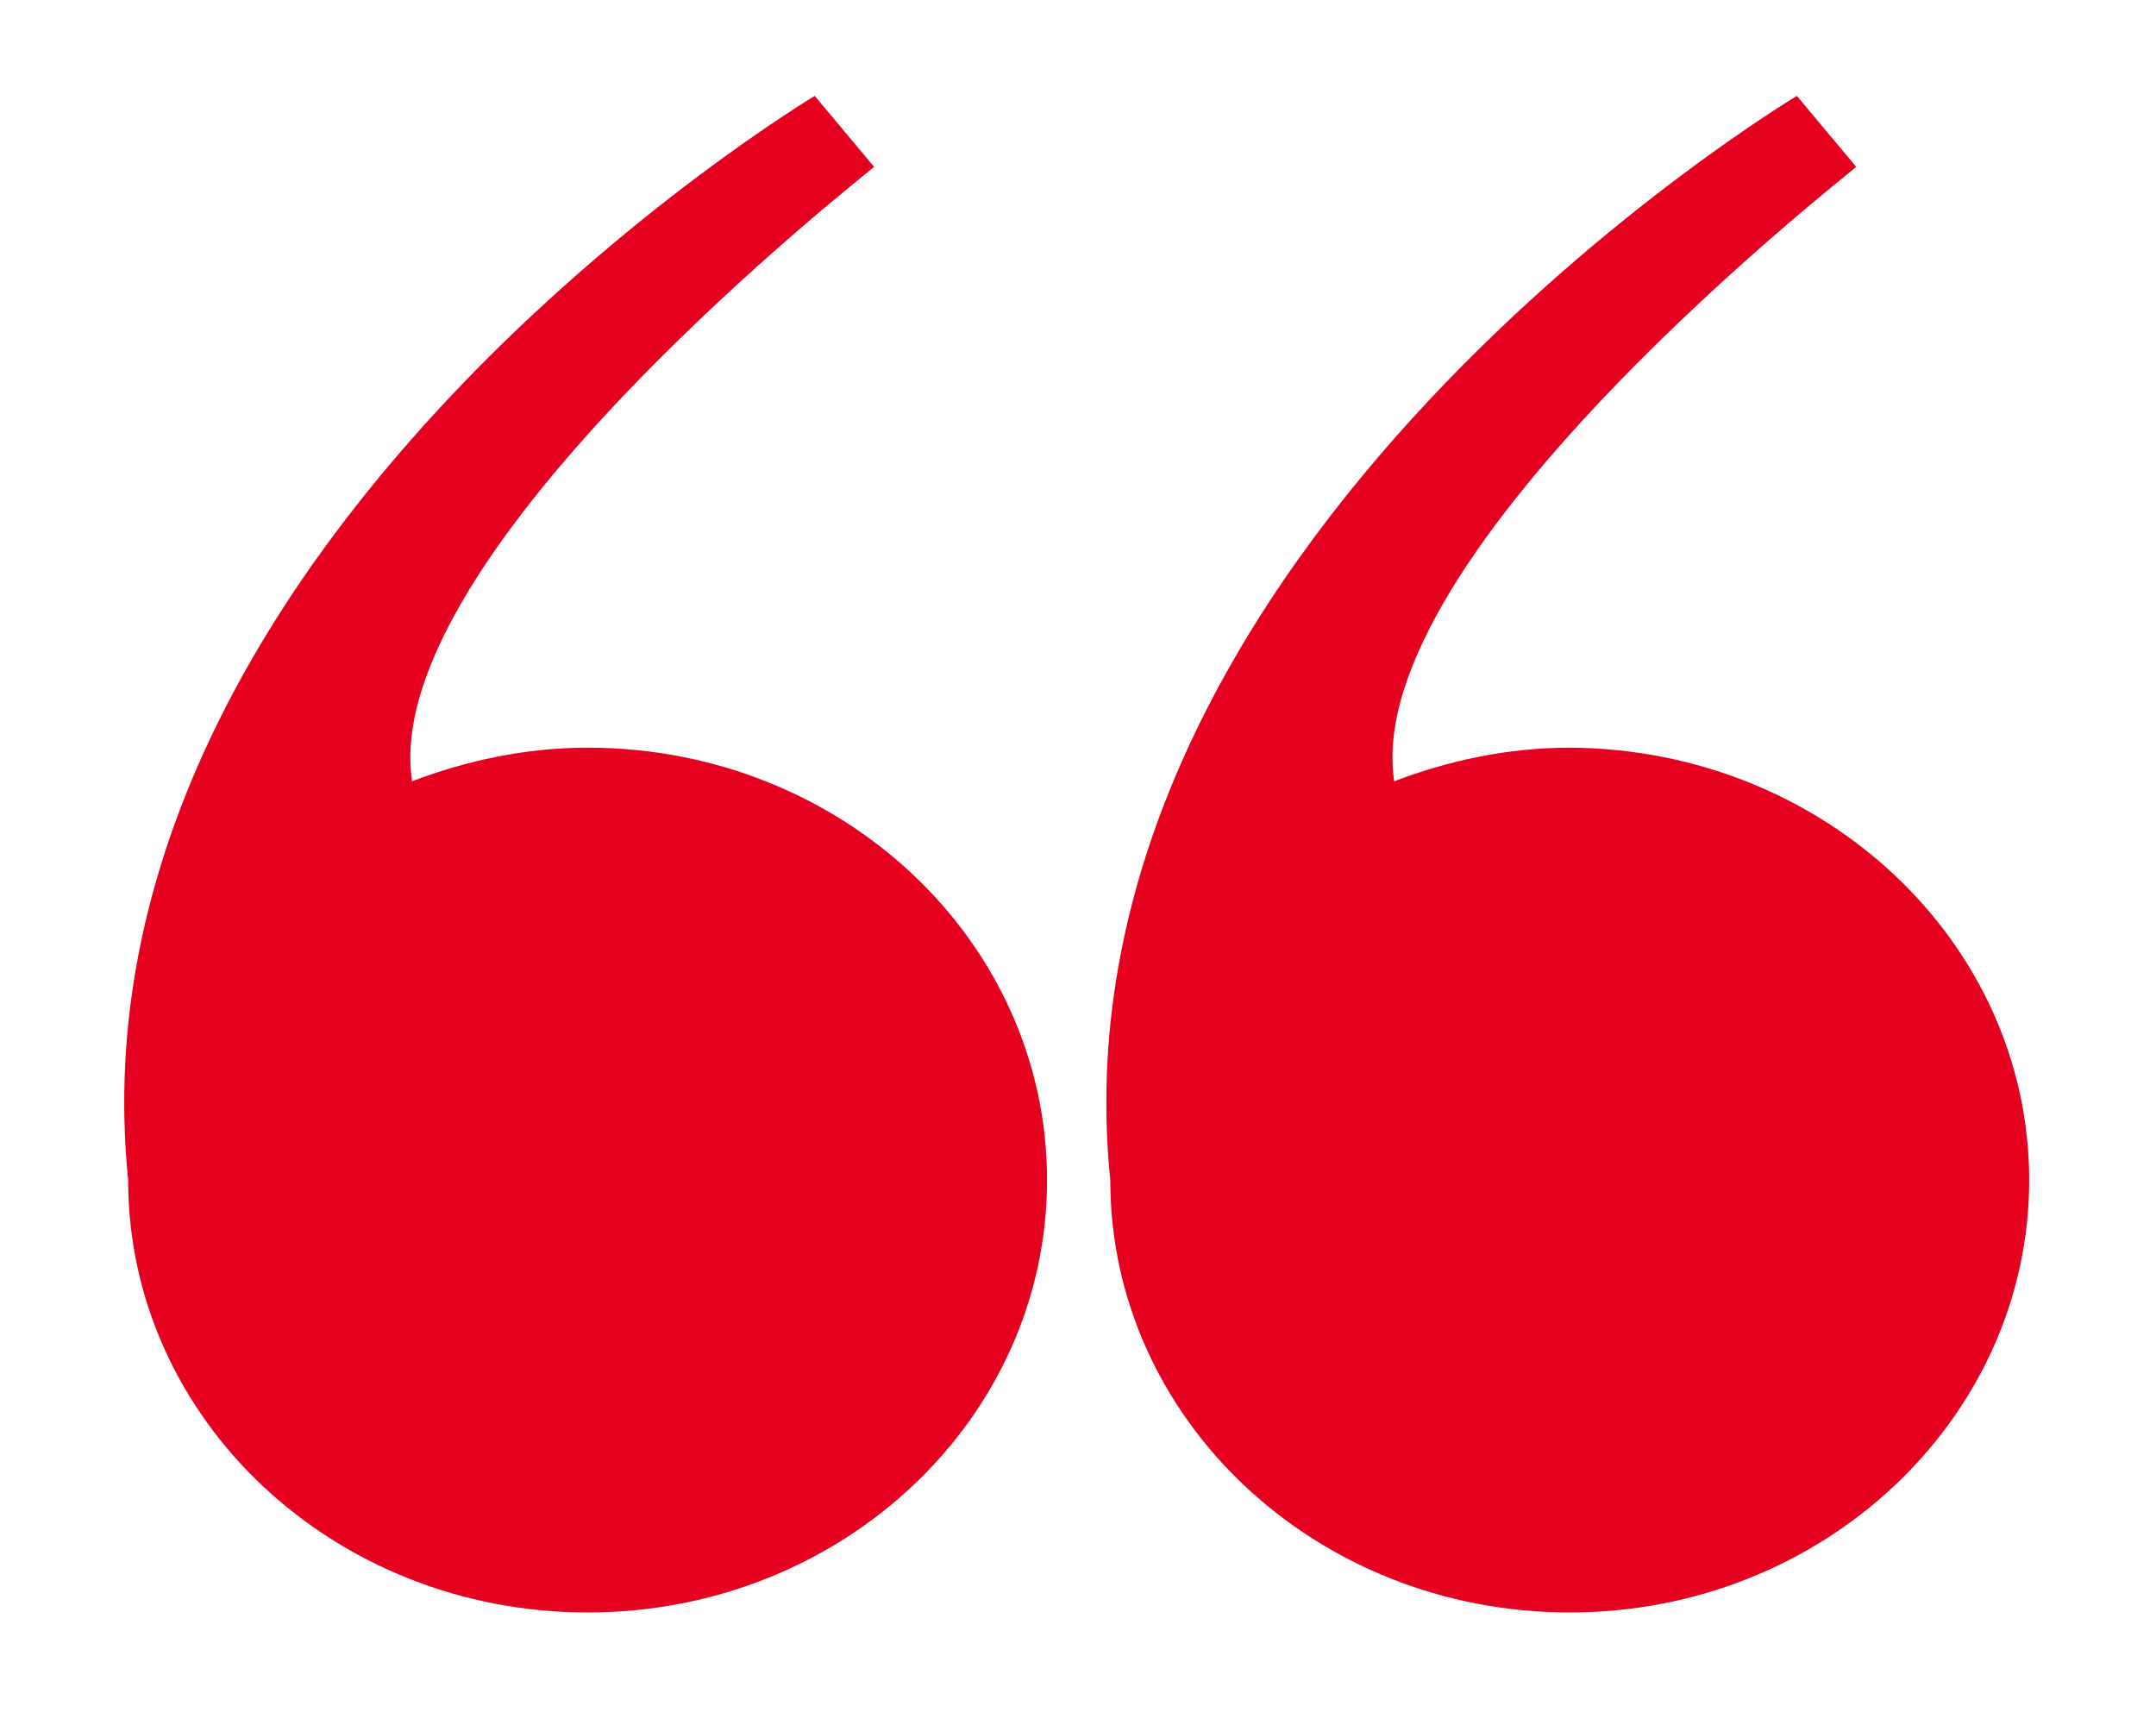
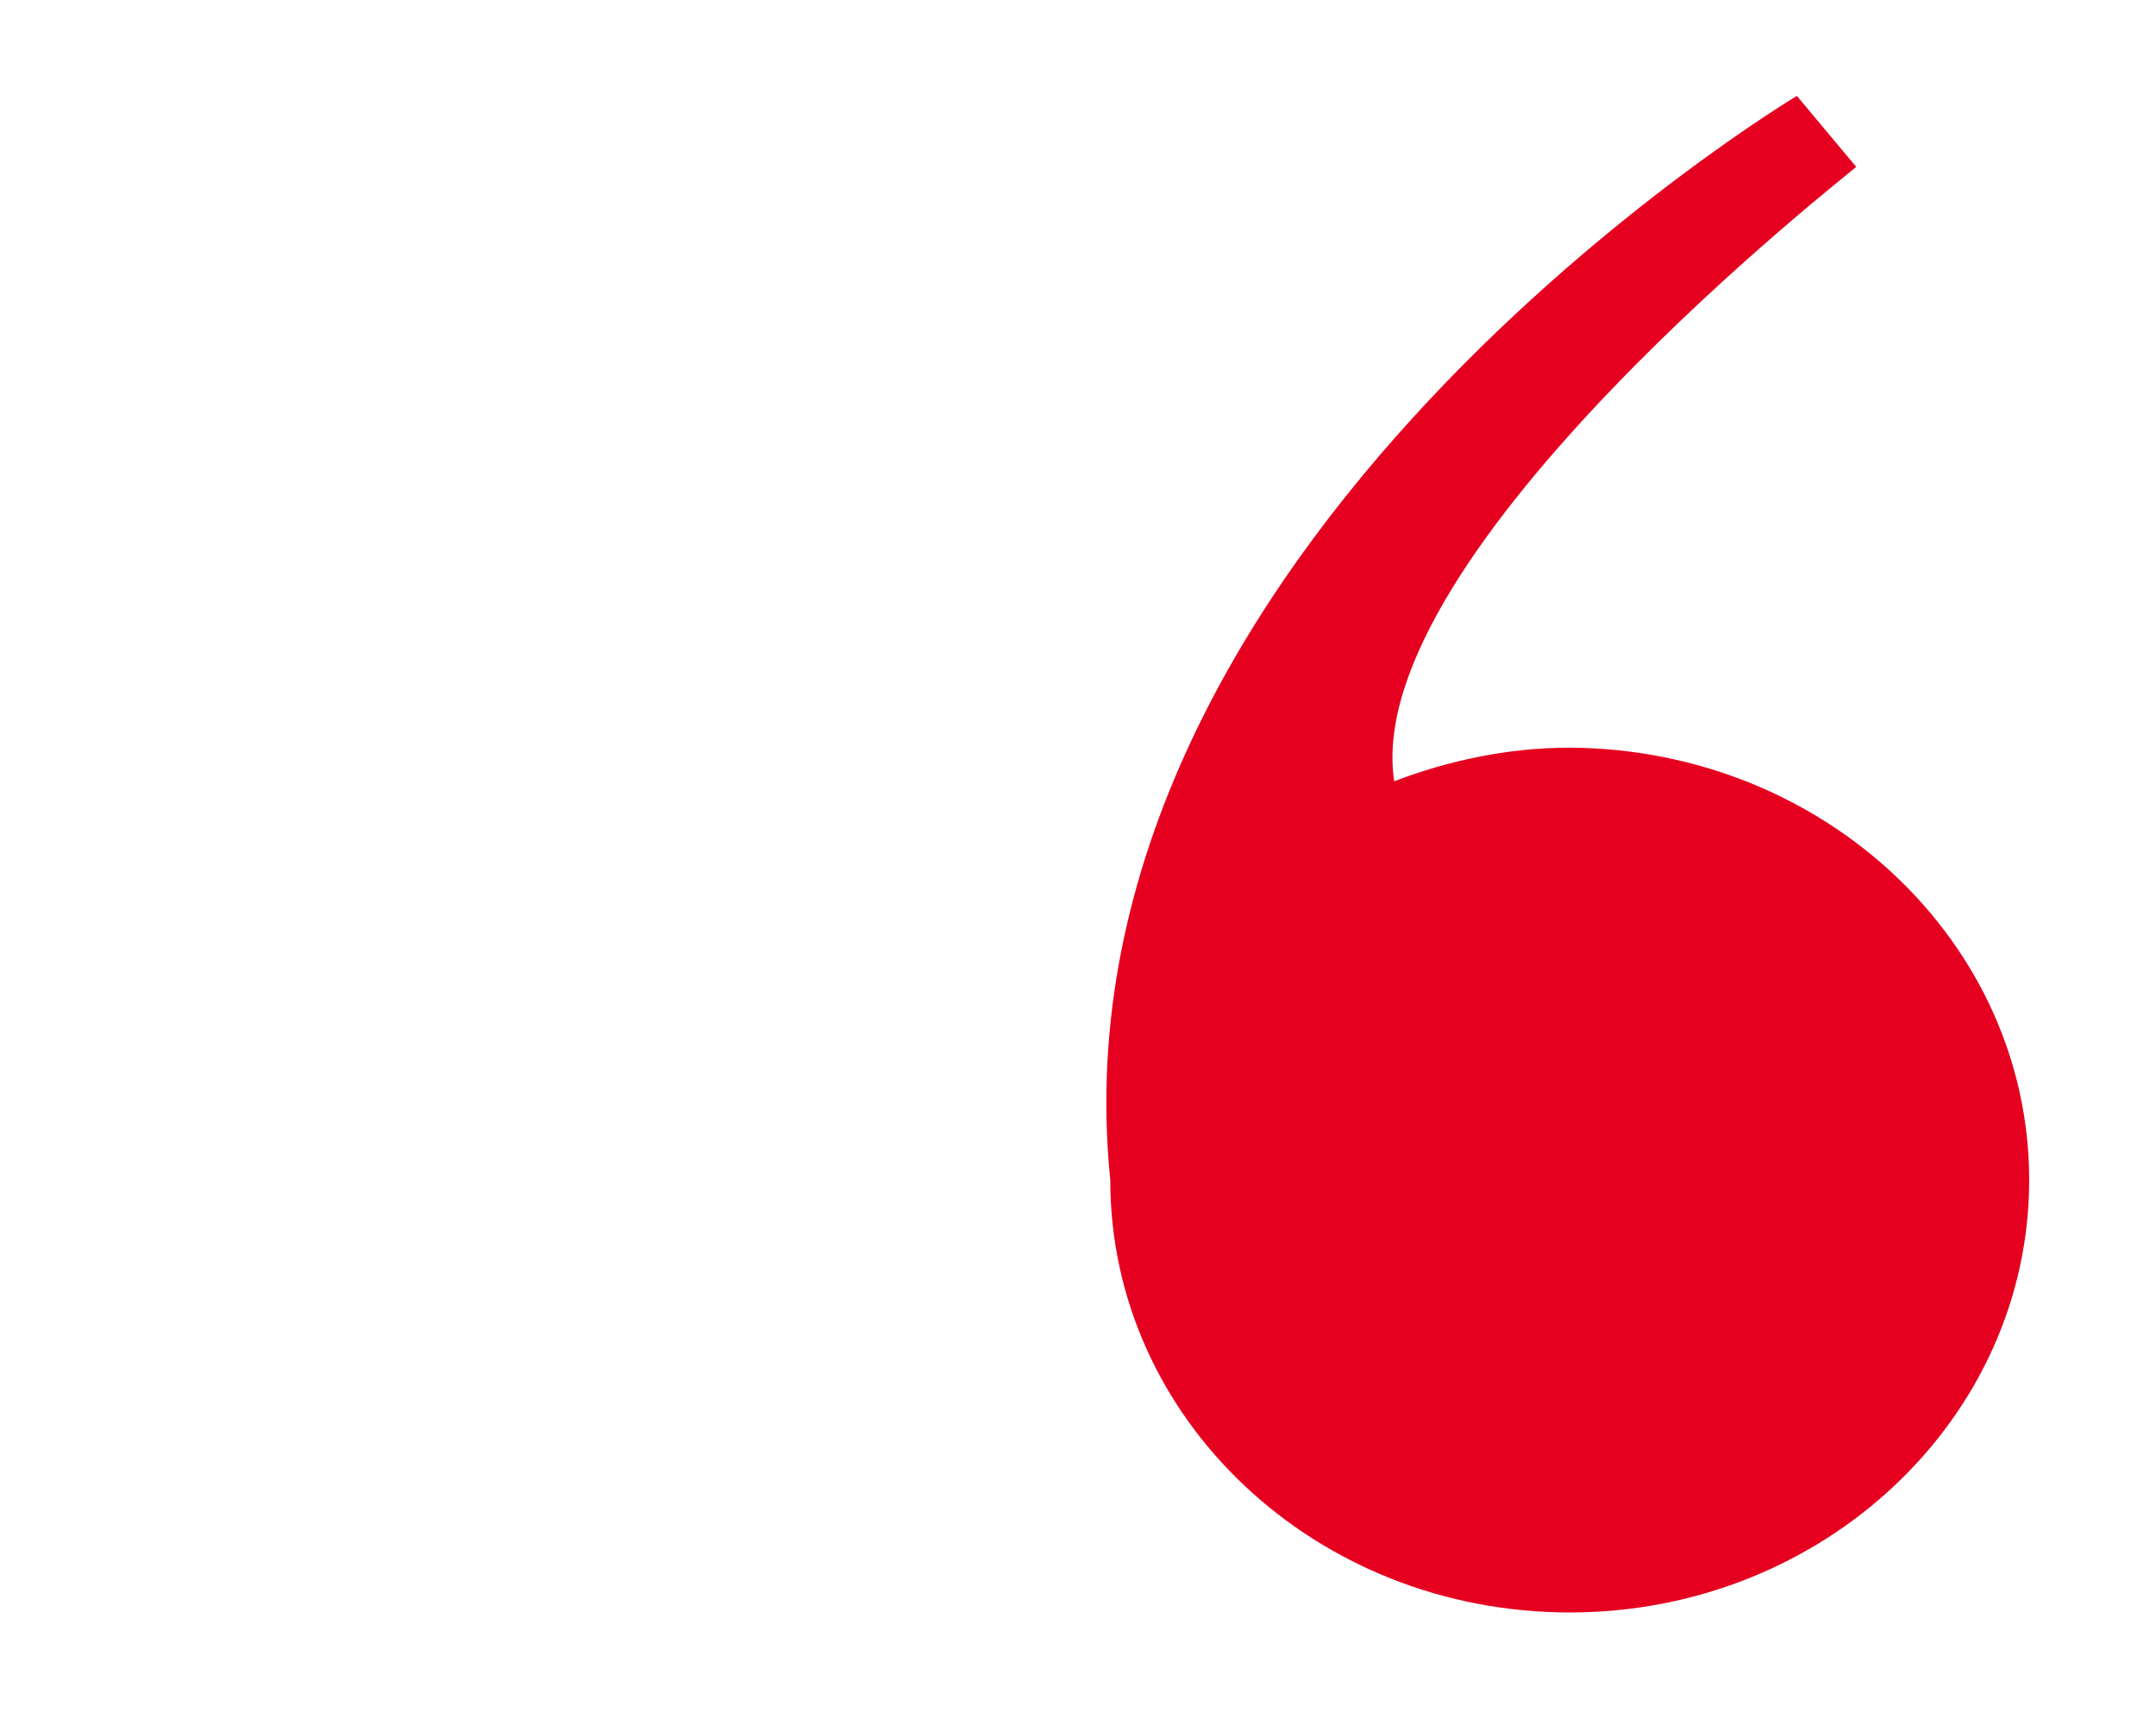
<svg xmlns="http://www.w3.org/2000/svg" width="375" zoomAndPan="magnify" viewBox="0 0 281.25 225" height="300" preserveAspectRatio="xMidYMid meet" version="1.0">
  <defs>
    <clipPath id="f511206783">
      <path d="M 144.219 12.156 L 264.707 12.156 L 264.707 210.945 L 144.219 210.945 Z M 144.219 12.156 " clip-rule="nonzero" />
    </clipPath>
    <clipPath id="c925e05747">
-       <path d="M 16 12.156 L 136.91 12.156 L 136.91 210.945 L 16 210.945 Z M 16 12.156 " clip-rule="nonzero" />
-     </clipPath>
+       </clipPath>
  </defs>
  <g clip-path="url(#f511206783)">
    <path fill="#e60020" d="M 181.875 101.902 C 188.945 99.207 196.688 97.523 204.773 97.523 C 237.938 97.695 264.707 122.949 264.707 153.926 C 264.707 184.902 237.938 210.32 204.773 210.32 C 171.605 210.32 144.836 185.07 144.836 153.926 C 136.418 71.094 234.402 12.508 234.402 12.508 L 242.145 21.766 C 242.145 21.934 177.328 72.102 181.875 101.902 Z M 181.875 101.902 " fill-opacity="1" fill-rule="nonzero" />
  </g>
  <g clip-path="url(#c925e05747)">
-     <path fill="#e60020" d="M 53.758 101.902 C 60.828 99.207 68.57 97.523 76.656 97.523 C 109.82 97.523 136.586 122.777 136.586 153.926 C 136.586 185.07 109.82 210.32 76.656 210.32 C 43.488 210.32 16.719 185.07 16.719 153.926 C 8.301 71.094 106.285 12.508 106.285 12.508 L 114.027 21.766 C 114.027 21.934 49.211 72.102 53.758 101.902 Z M 53.758 101.902 " fill-opacity="1" fill-rule="nonzero" />
-   </g>
+     </g>
</svg>